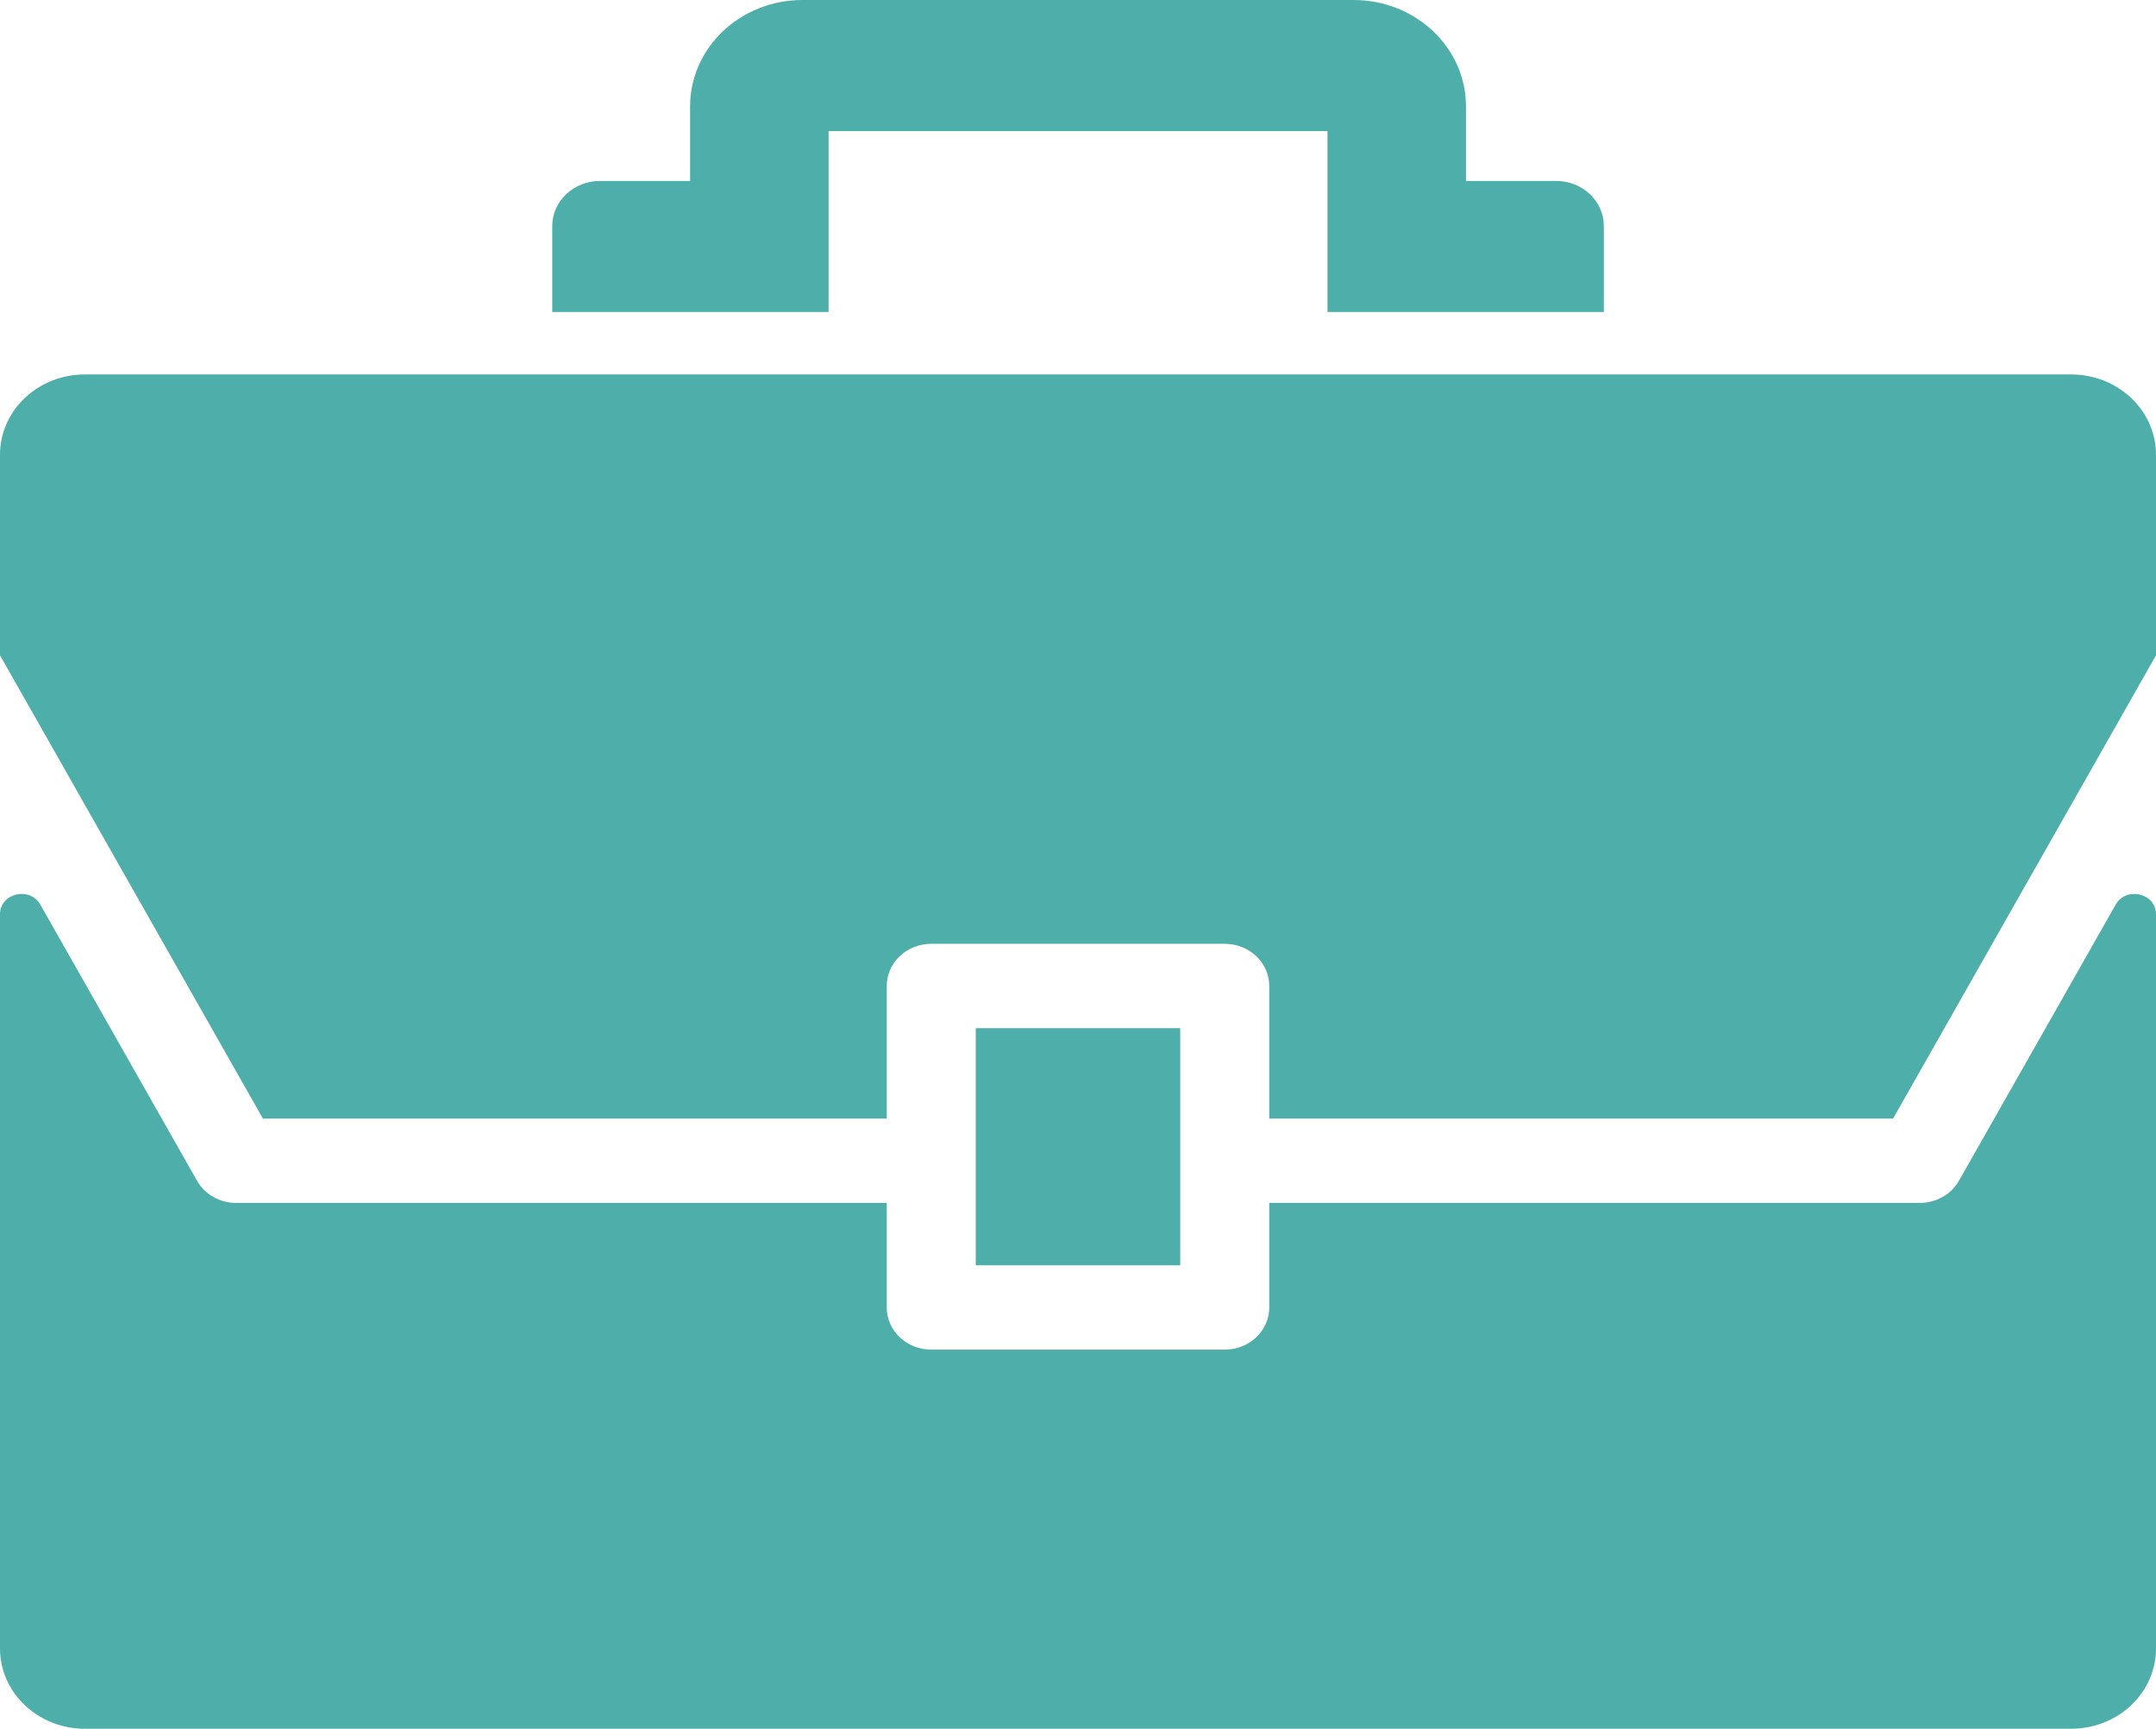
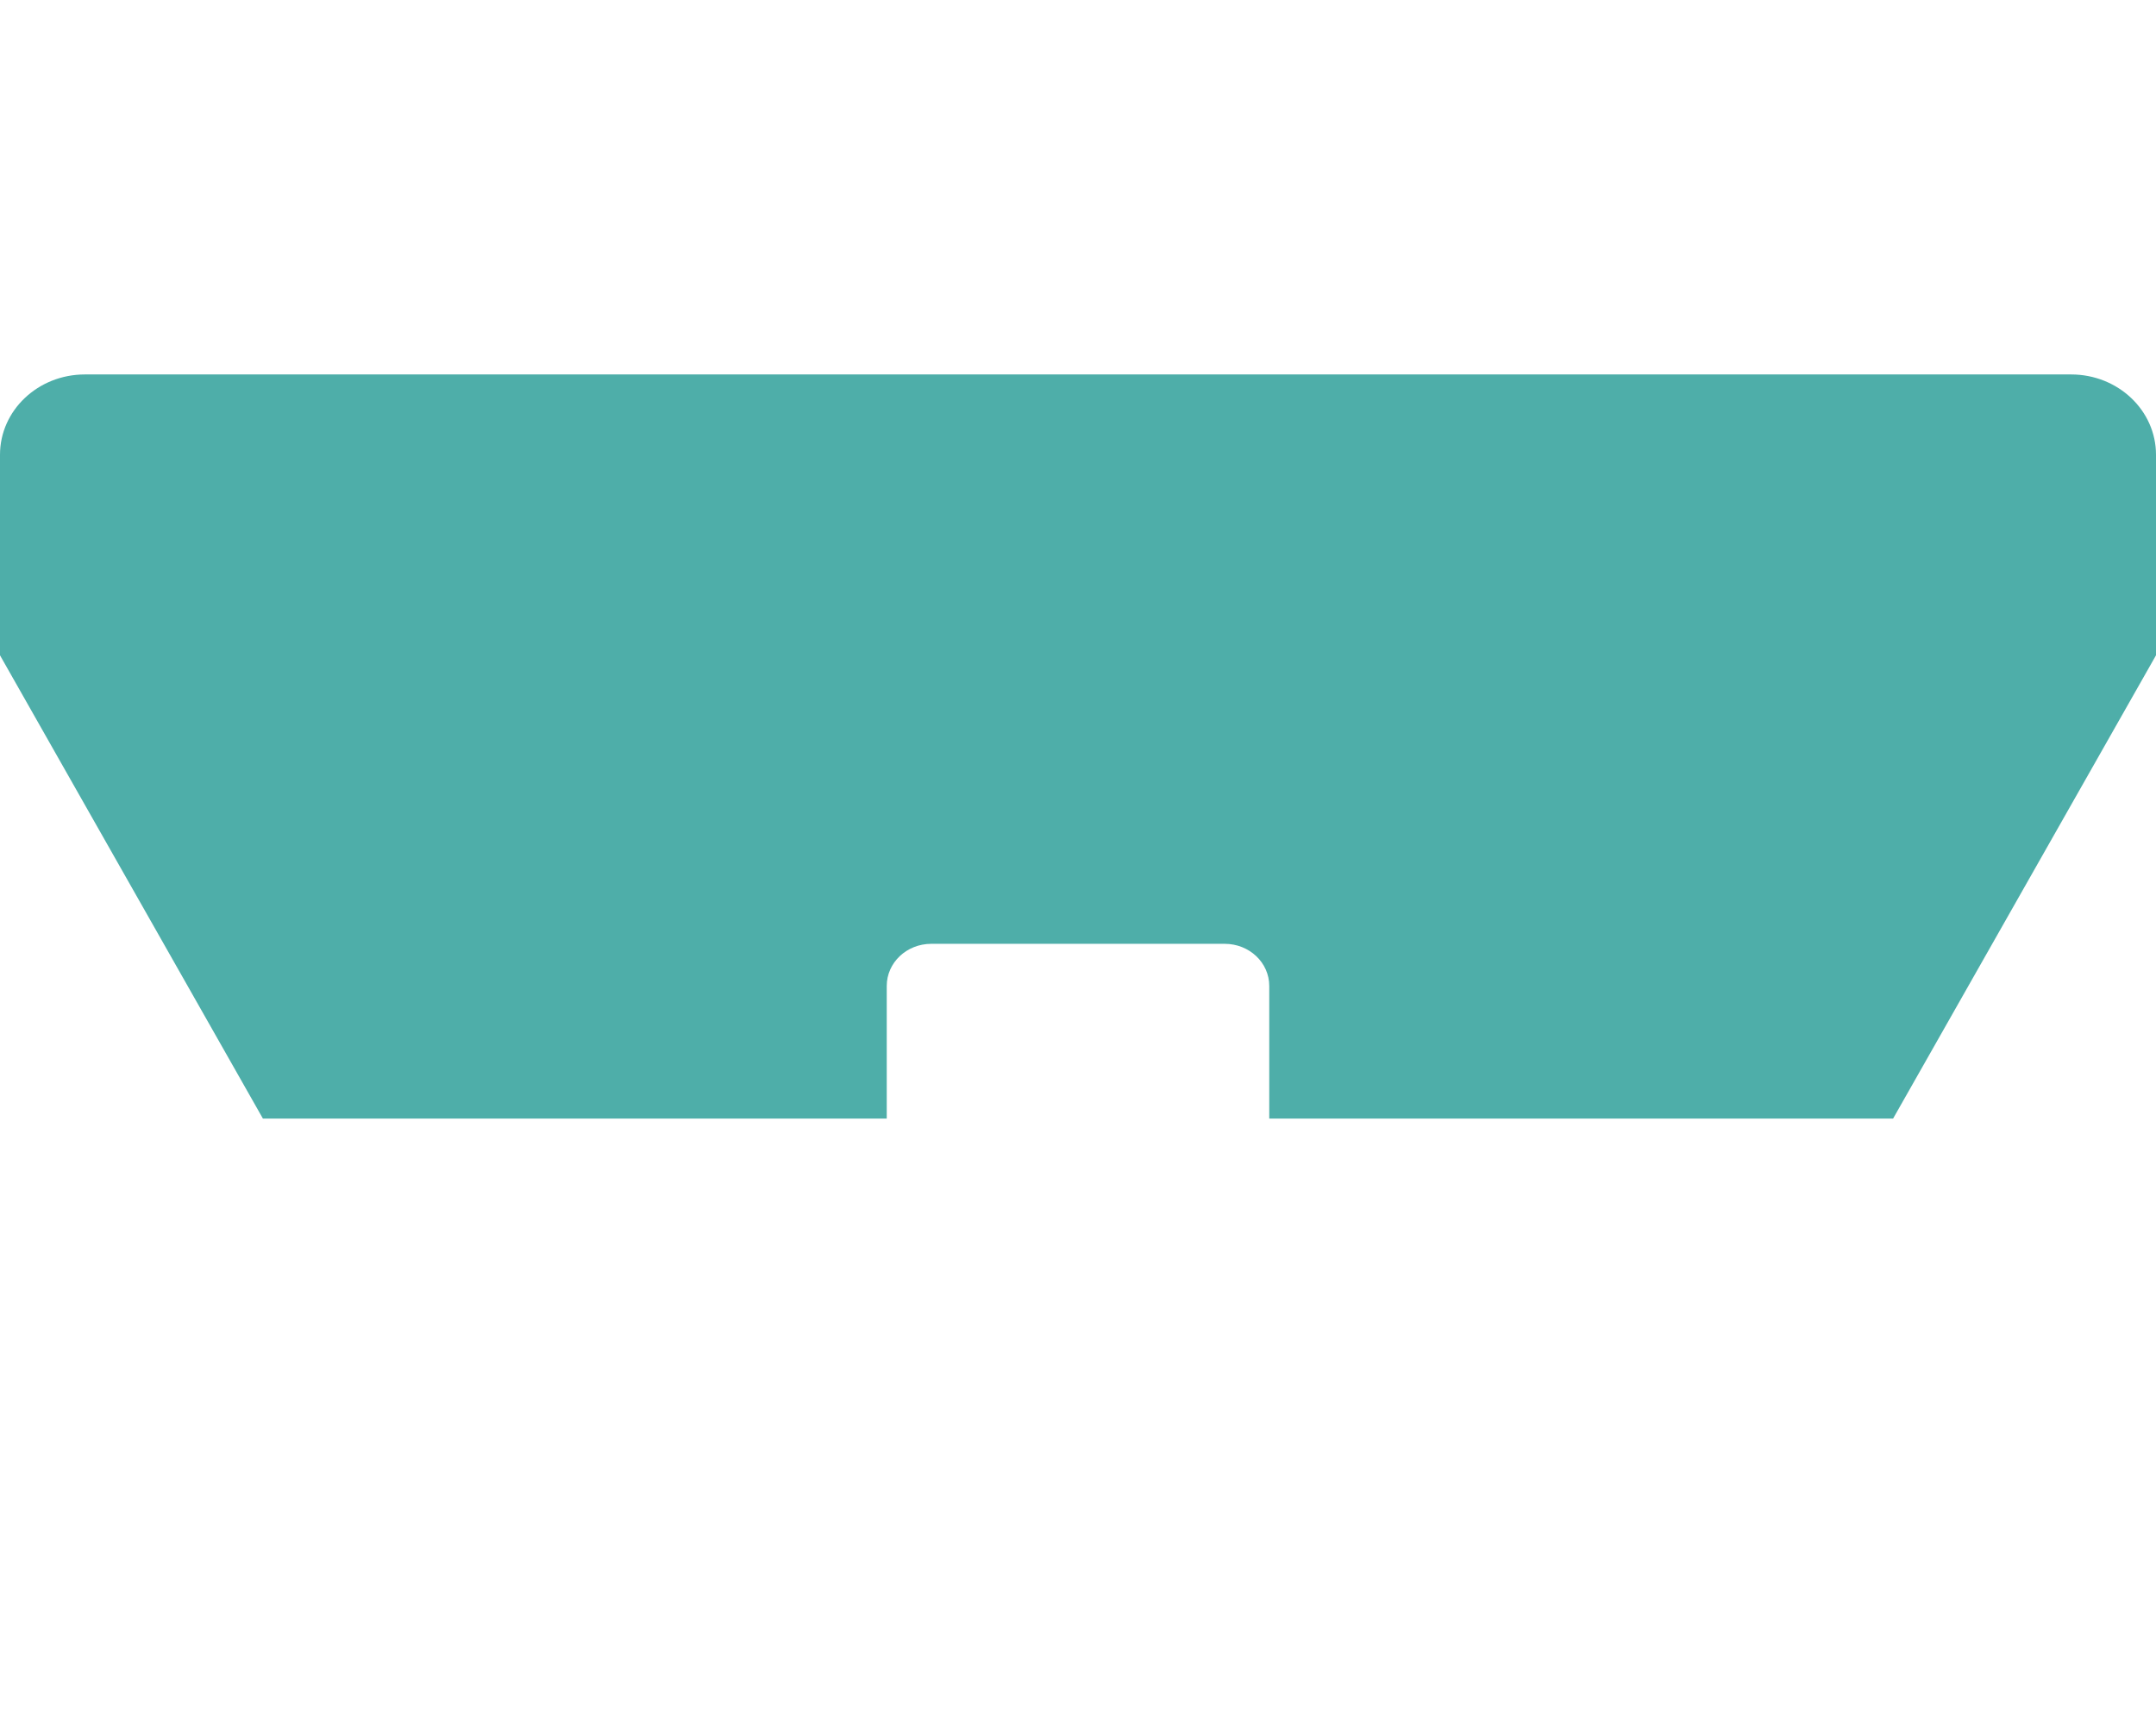
<svg xmlns="http://www.w3.org/2000/svg" width="106" height="85" viewBox="0 0 106 85" fill="none">
  <g clip-path="url(#clip0_6_388)">
-     <path d="M78.854 15.341H65.267V6.444H40.738V15.341H27.151V11.12C27.151 9.891 28.201 8.897 29.499 8.897H33.929V5.229C33.929 2.343 36.405 0 39.454 0H66.551C69.6 0 72.075 2.343 72.075 5.229V8.897H76.506C77.804 8.897 78.854 9.891 78.854 11.12V15.341Z" fill="#4EAEA9" />
    <path d="M101.827 18.411H4.173C1.867 18.411 0 20.179 0 22.36V32.22L12.926 54.999H43.597V48.477C43.597 47.331 44.575 46.406 45.786 46.406H60.214C61.425 46.406 62.403 47.331 62.403 48.477V54.999H93.074L106 32.22V22.36C106 20.179 104.133 18.411 101.827 18.411Z" fill="#4EAEA9" />
-     <path d="M94.387 59.146H62.403V64.287C62.403 65.433 61.425 66.359 60.214 66.359H45.786C44.575 66.359 43.597 65.433 43.597 64.287V59.146H11.613C10.806 59.146 10.066 58.727 9.687 58.055L1.984 44.481C1.464 43.566 0 43.915 0 44.956V81.051C0 83.233 1.867 85 4.173 85H101.827C104.133 85 106 83.233 106 81.051V44.956C106 43.915 104.531 43.57 104.016 44.481L96.313 58.055C95.933 58.727 95.189 59.146 94.387 59.146Z" fill="#4EAEA9" />
-     <path d="M58.026 50.553H47.974V62.212H58.026V50.553Z" fill="#4EAEA9" />
  </g>
  <defs>
    <clipPath id="clip0_6_388">
      <rect width="106" height="85" fill="white" />
    </clipPath>
  </defs>
</svg>